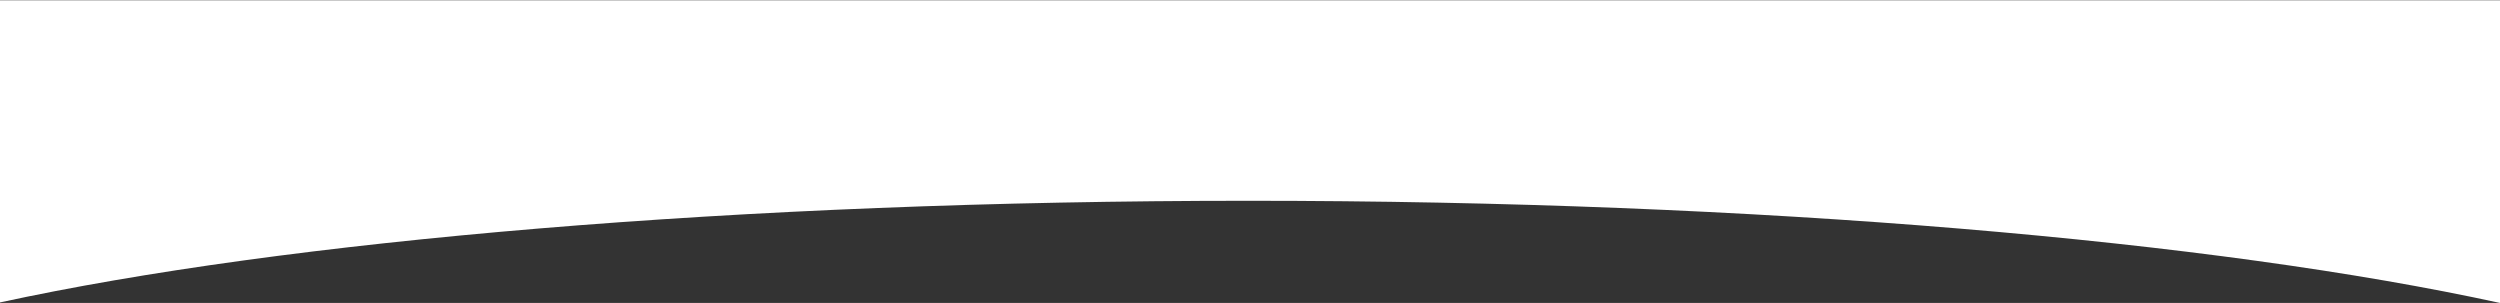
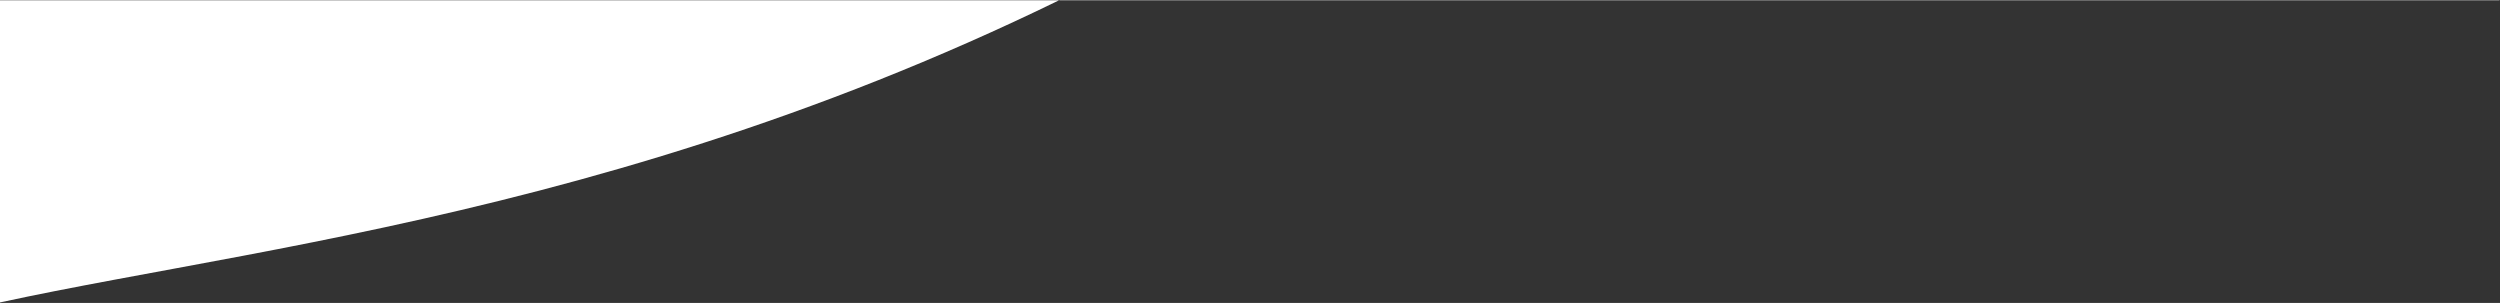
<svg xmlns="http://www.w3.org/2000/svg" version="1.1" id="Laag_1" x="0px" y="0px" width="2880px" height="349px" viewBox="0 0 2880 349" style="enable-background:new 0 0 2880 349;" xml:space="preserve">
  <rect x="0" y="0" width="2880" height="349" fill="#333333" stroke="none" />
  <style type="text/css">
	.st0{fill:#FFFFFF;}
</style>
-   <path class="st0" d="M0,348.4V0.3h2880V349c-327.2-71.4-851.1-117.7-1441.5-117.7C849.9,231.3,327.4,277.3,0,348.4z" />
+   <path class="st0" d="M0,348.4V0.3h2880c-327.2-71.4-851.1-117.7-1441.5-117.7C849.9,231.3,327.4,277.3,0,348.4z" />
</svg>